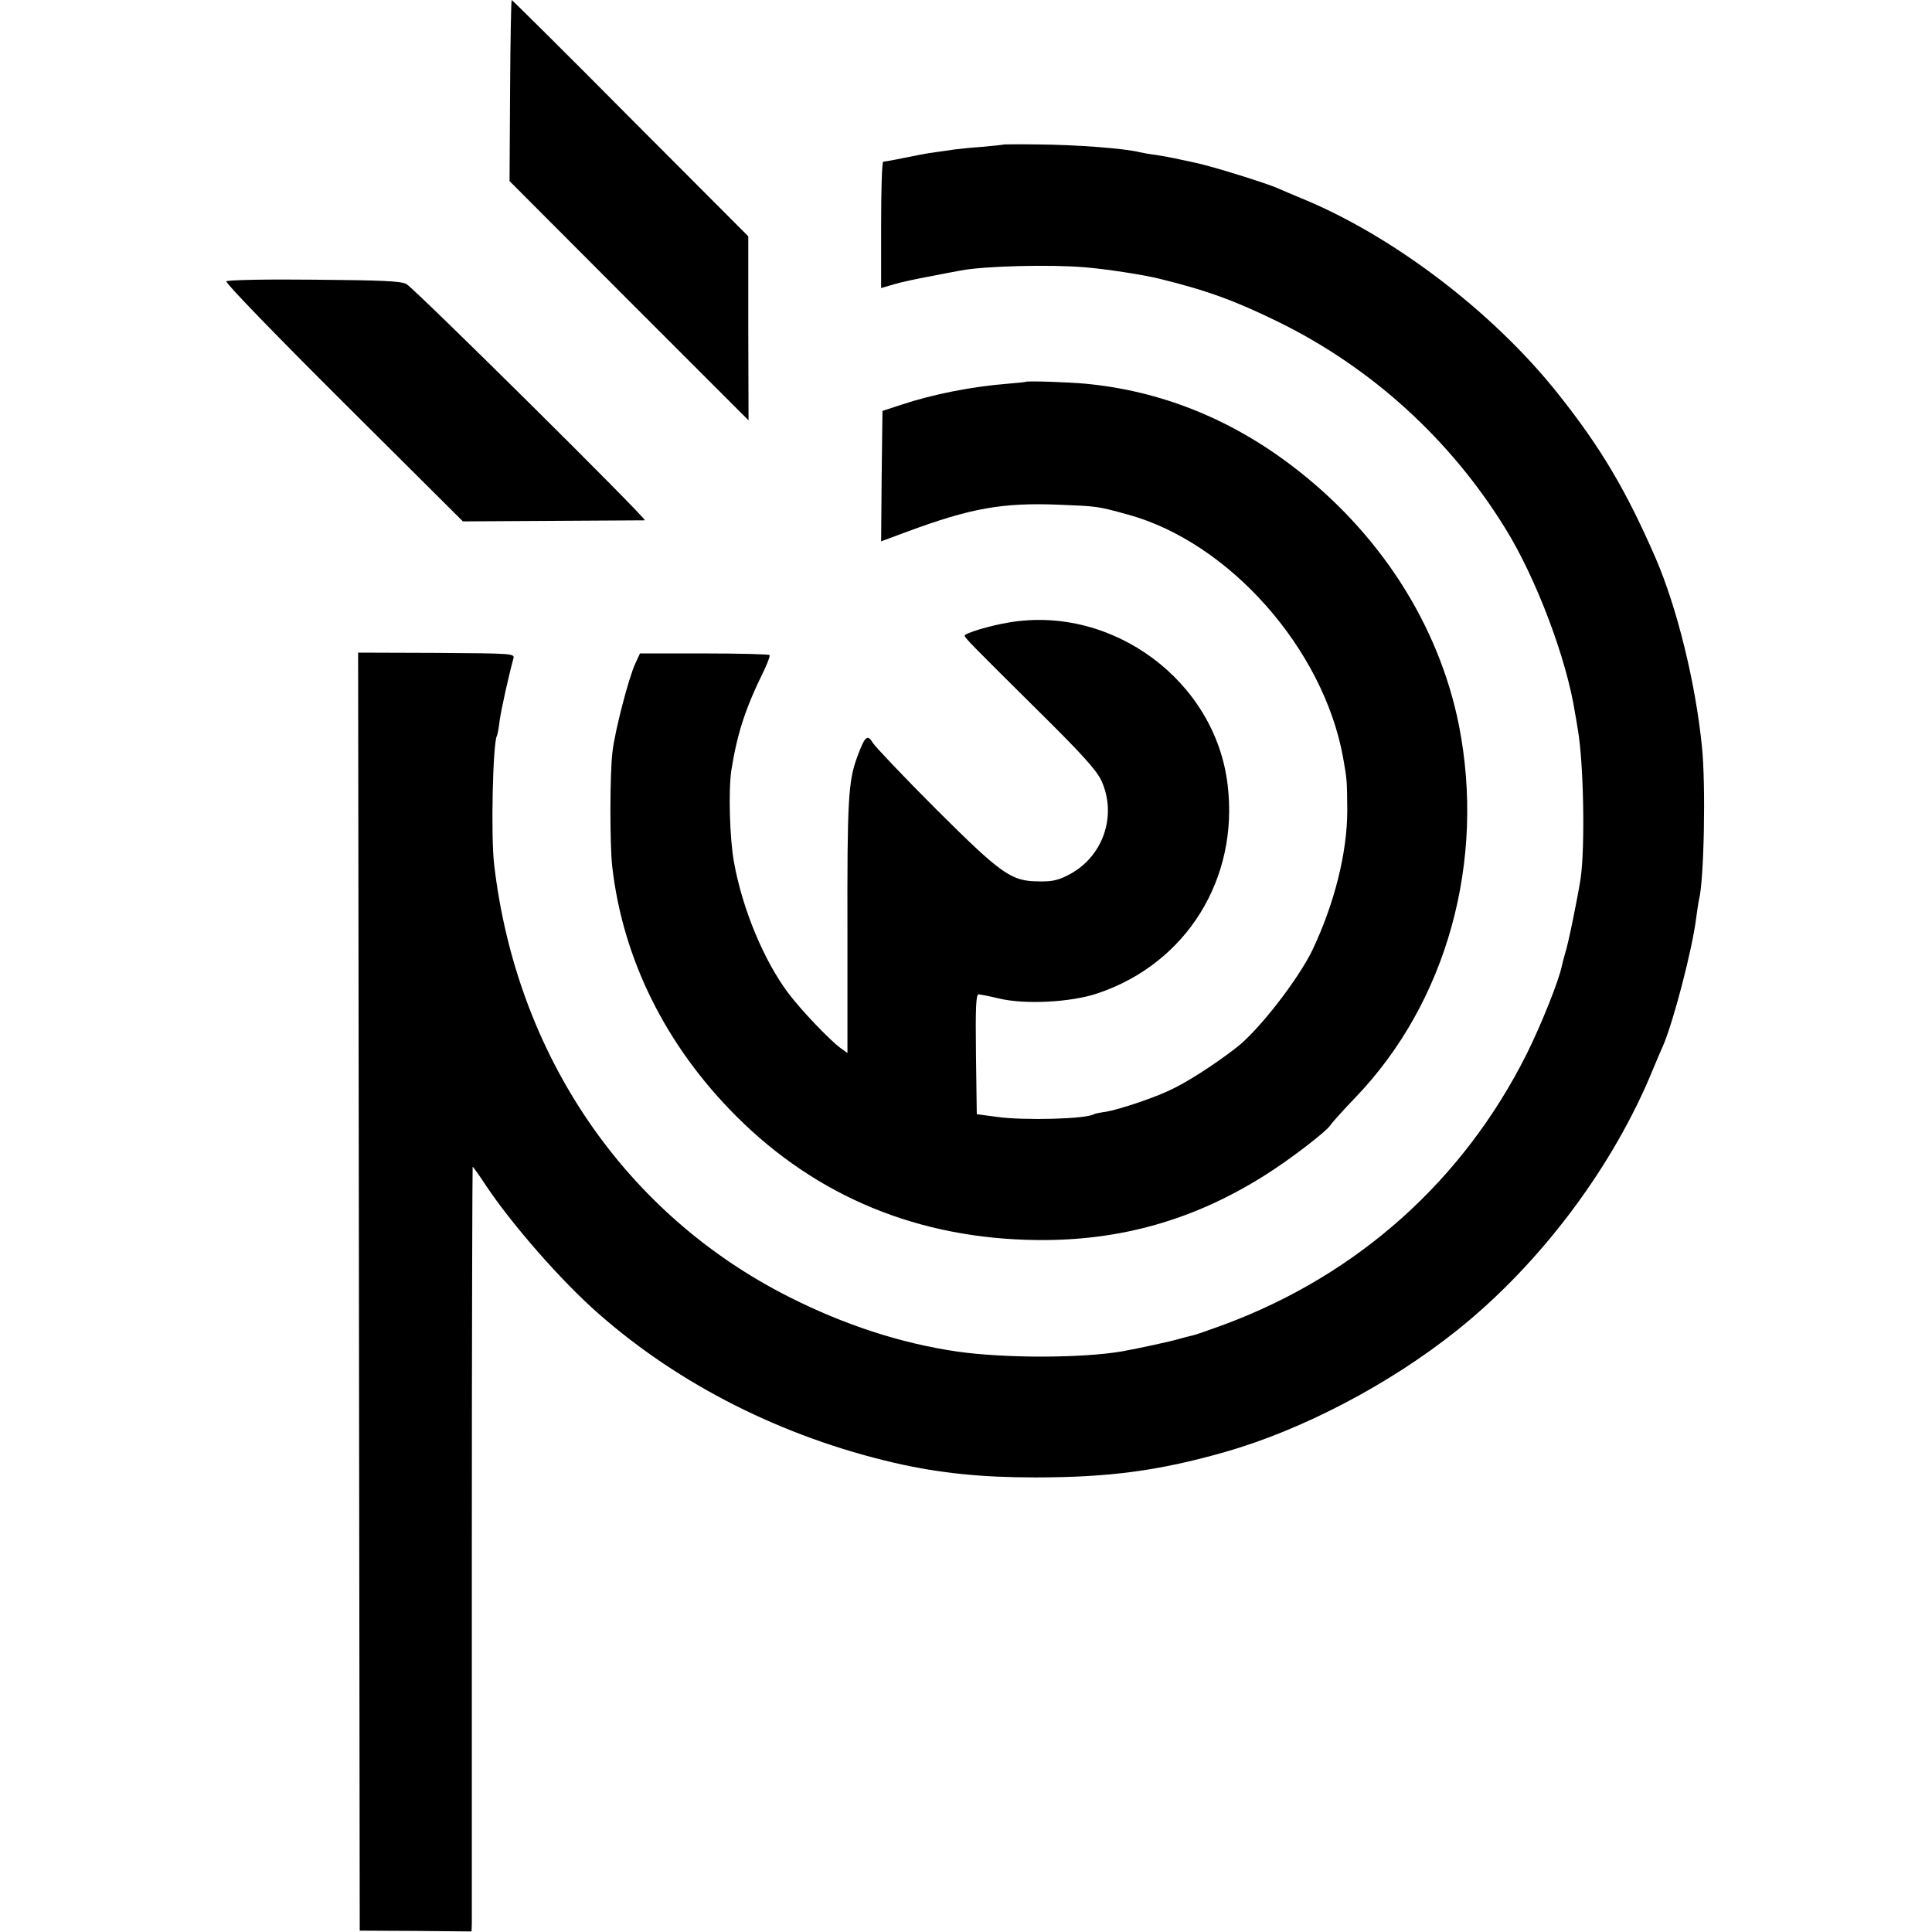
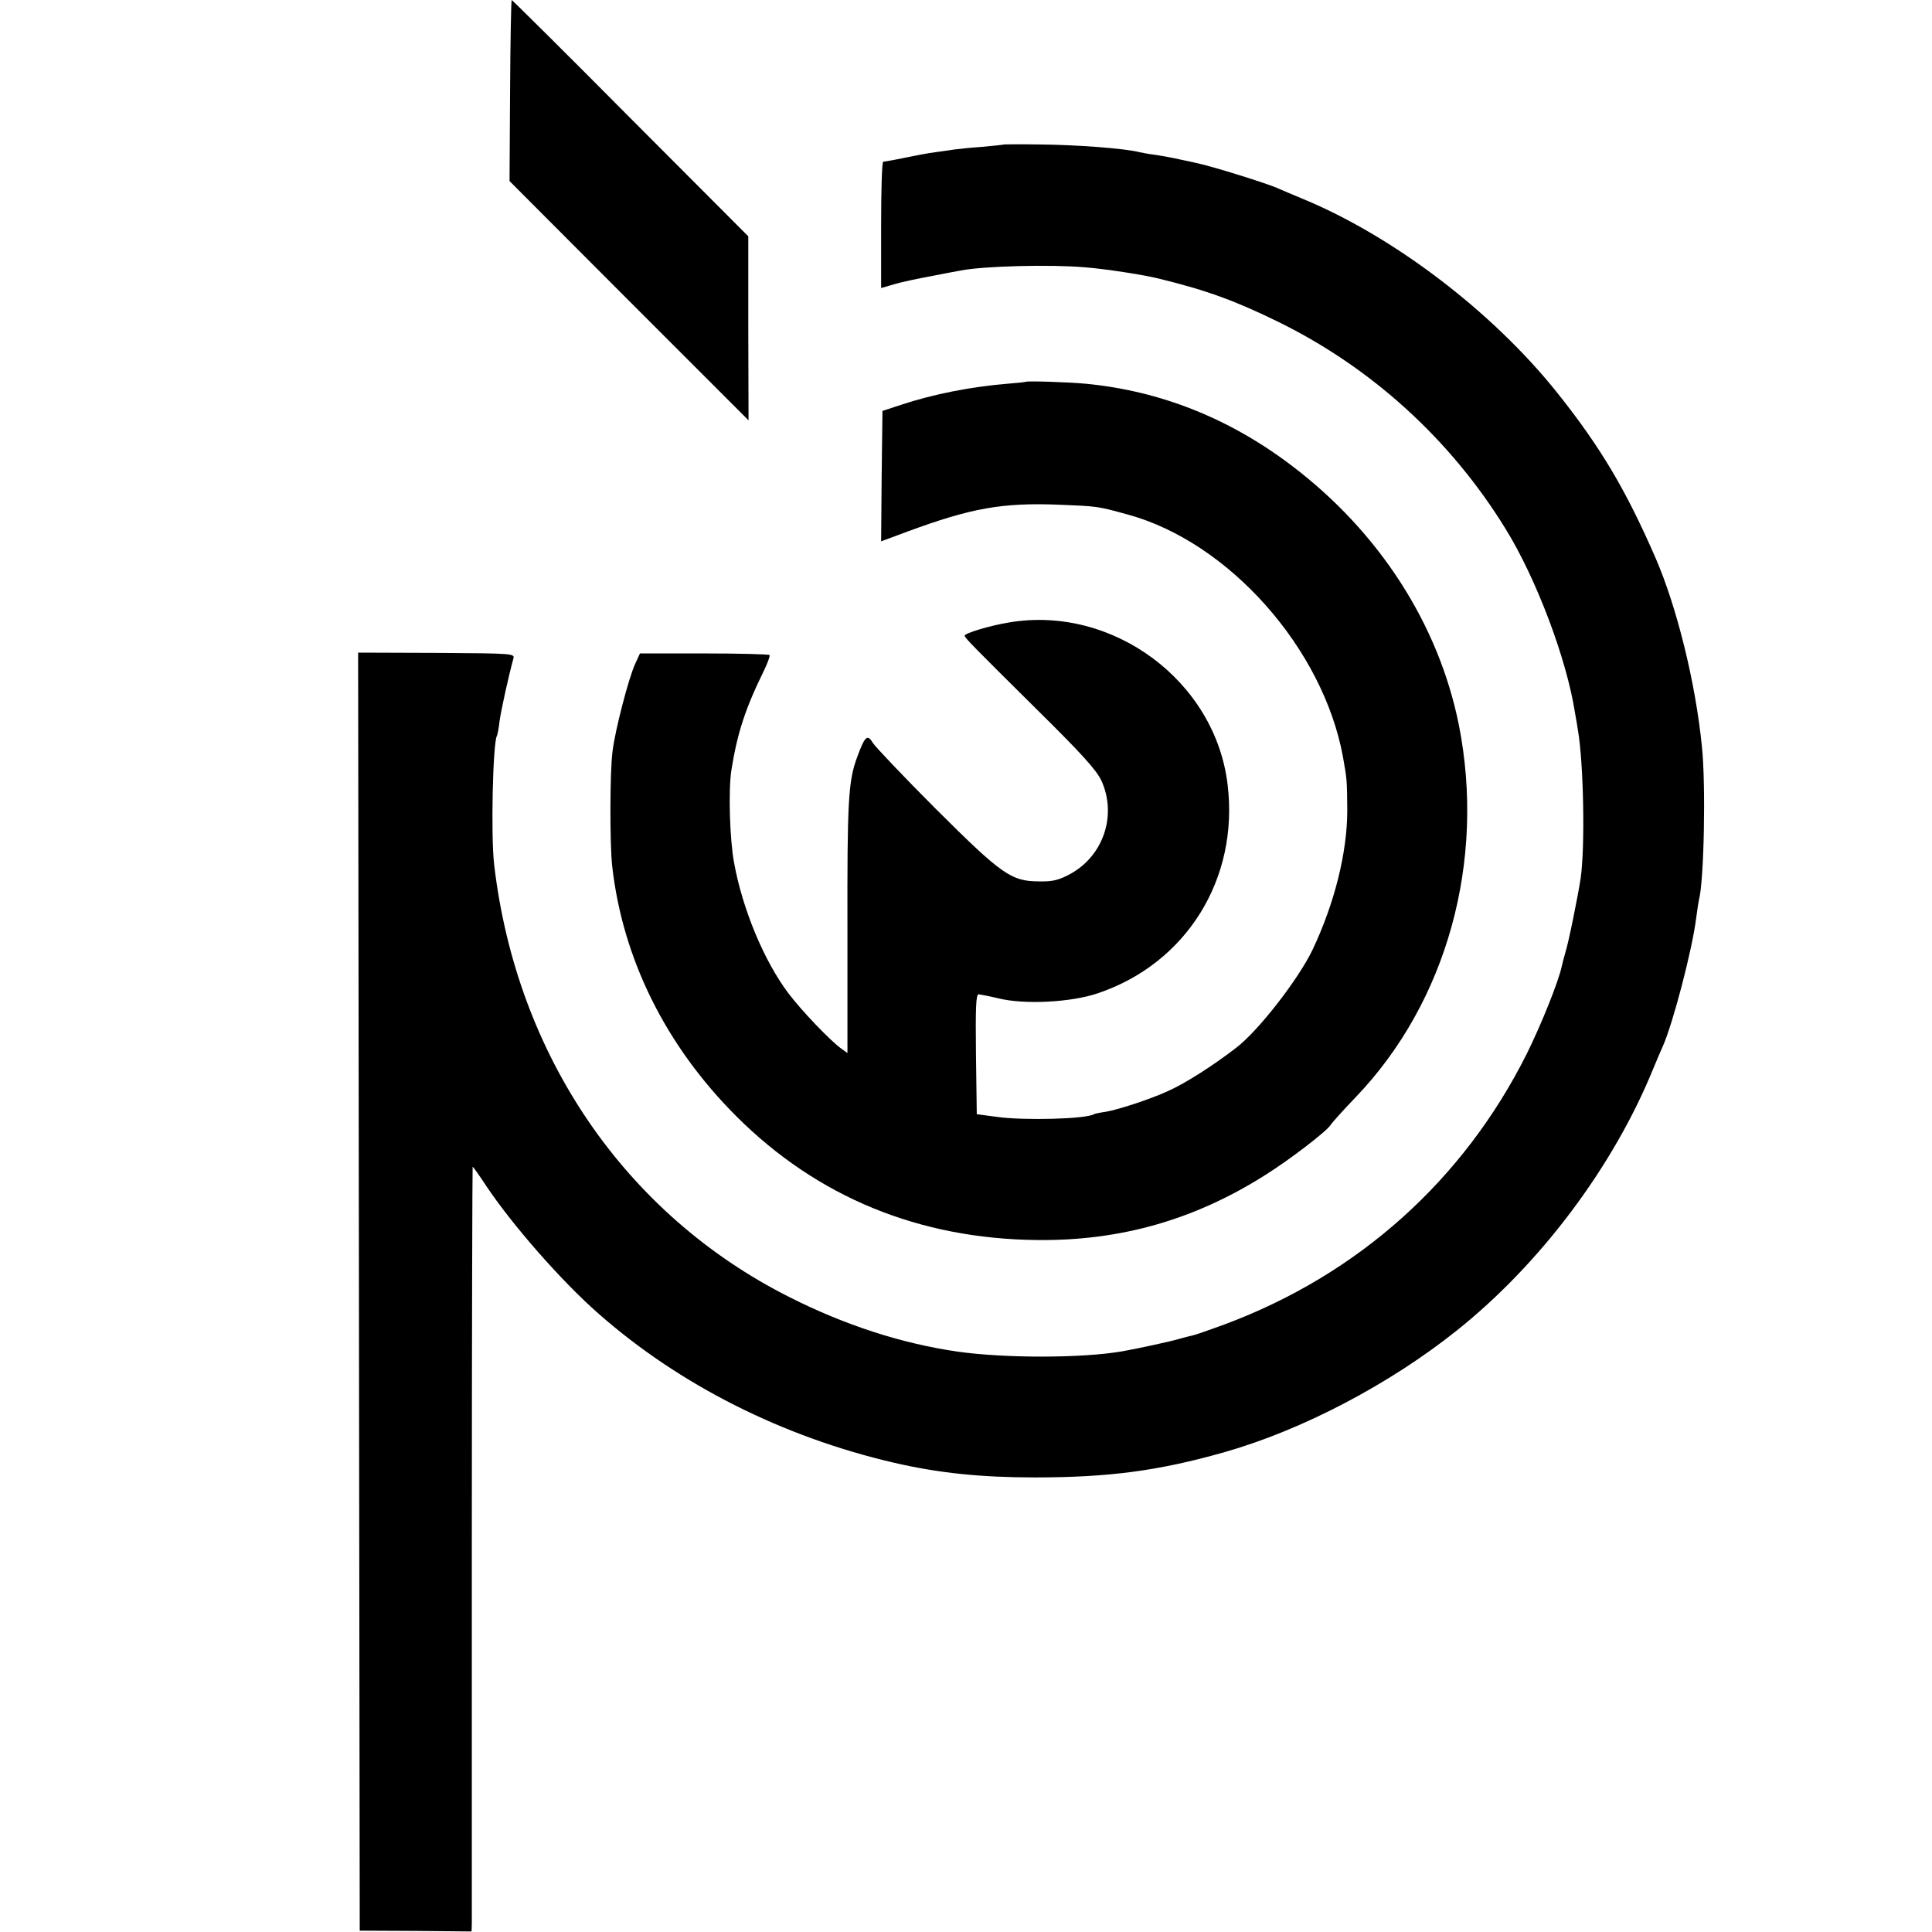
<svg xmlns="http://www.w3.org/2000/svg" version="1.0" width="717pt" height="717pt" viewBox="0 0 717 717" preserveAspectRatio="xMidYMid meet">
  <g transform="translate(0,717) scale(0.1,-0.1)" fill="#000000" stroke="none">
    <path d="M1893 6834 l-2 -336 443 -444 444 -444 -1 341 0 342 -437 438 c-240 242 -439 439 -441 439 -2 0 -5 -151 -6 -336z" />
    <path d="M3727 6634 c-1 -1 -38 -5 -82 -9 -44 -3 -91 -8 -105 -10 -14 -2 -45 -7 -70 -10 -25 -3 -76 -13 -115 -21 -38 -8 -73 -14 -77 -14 -5 0 -8 -106 -8 -234 l0 -235 48 14 c26 8 88 21 137 30 50 10 99 19 110 21 87 17 335 23 461 12 77 -6 226 -29 279 -43 175 -43 281 -82 440 -160 346 -170 639 -437 842 -767 114 -184 227 -483 258 -683 4 -22 9 -51 11 -65 21 -122 27 -432 10 -550 -10 -65 -45 -240 -57 -276 -5 -17 -11 -40 -13 -50 -12 -56 -75 -214 -130 -325 -235 -469 -625 -819 -1121 -1004 -55 -20 -108 -39 -119 -41 -10 -2 -33 -8 -50 -13 -30 -9 -150 -35 -211 -46 -151 -26 -436 -26 -612 -1 -207 30 -417 98 -623 202 -610 307 -1013 897 -1096 1604 -13 106 -5 453 10 479 2 3 7 28 10 55 6 44 35 173 51 231 6 20 1 20 -285 22 l-291 1 3 -2371 3 -2372 208 -1 207 -2 1 32 c0 17 0 655 0 1419 0 763 2 1387 3 1387 2 0 24 -31 49 -69 97 -146 282 -357 418 -476 301 -265 684 -458 1099 -554 165 -38 322 -54 520 -54 274 0 459 24 705 94 288 82 612 252 861 451 310 247 581 608 729 971 14 34 30 71 35 82 38 84 111 363 125 480 4 28 8 57 10 65 19 71 26 429 11 570 -24 239 -93 516 -171 697 -110 253 -204 412 -364 613 -241 303 -612 585 -951 724 -36 15 -74 31 -85 36 -38 18 -250 84 -305 95 -8 2 -35 8 -60 13 -25 6 -65 13 -90 17 -25 3 -52 8 -60 10 -54 14 -233 28 -383 29 -65 1 -119 0 -120 0z" />
-     <path d="M840 6126 c-5 -5 180 -196 435 -450 l443 -441 334 2 c183 1 337 2 341 2 13 1 -855 861 -885 877 -21 11 -93 14 -343 16 -174 2 -320 -1 -325 -6z" />
    <path d="M3807 5753 c-1 -1 -31 -4 -67 -7 -136 -11 -277 -39 -395 -78 l-70 -23 -3 -242 -2 -242 97 36 c238 88 353 108 562 100 145 -6 142 -5 258 -37 374 -103 723 -496 797 -899 15 -85 15 -85 16 -198 0 -156 -47 -345 -129 -518 -53 -110 -201 -301 -284 -364 -84 -65 -189 -132 -250 -159 -64 -30 -186 -70 -233 -78 -22 -3 -41 -7 -44 -9 -29 -18 -260 -24 -360 -10 l-75 10 -3 223 c-2 174 0 222 10 222 7 -1 40 -7 73 -15 97 -24 271 -15 370 19 328 111 523 424 481 773 -45 385 -426 668 -811 603 -69 -11 -165 -40 -165 -49 0 -8 32 -40 275 -281 160 -158 213 -217 232 -256 59 -128 9 -280 -116 -348 -41 -22 -64 -28 -113 -27 -105 0 -139 24 -384 268 -119 119 -224 230 -234 245 -21 35 -30 27 -59 -52 -33 -89 -37 -162 -36 -642 l0 -456 -25 18 c-41 30 -147 141 -195 205 -90 120 -170 312 -201 485 -16 87 -21 265 -10 340 22 139 52 231 122 373 13 27 22 52 20 56 -2 3 -112 6 -243 6 l-238 0 -17 -37 c-24 -50 -76 -250 -85 -328 -10 -80 -10 -344 -1 -425 39 -344 199 -666 460 -927 300 -300 678 -456 1119 -460 306 -3 579 74 841 239 96 60 232 165 246 188 4 7 46 54 94 104 338 353 482 876 382 1381 -75 373 -295 715 -619 961 -231 176 -490 279 -767 305 -63 6 -218 11 -221 7z" />
  </g>
</svg>